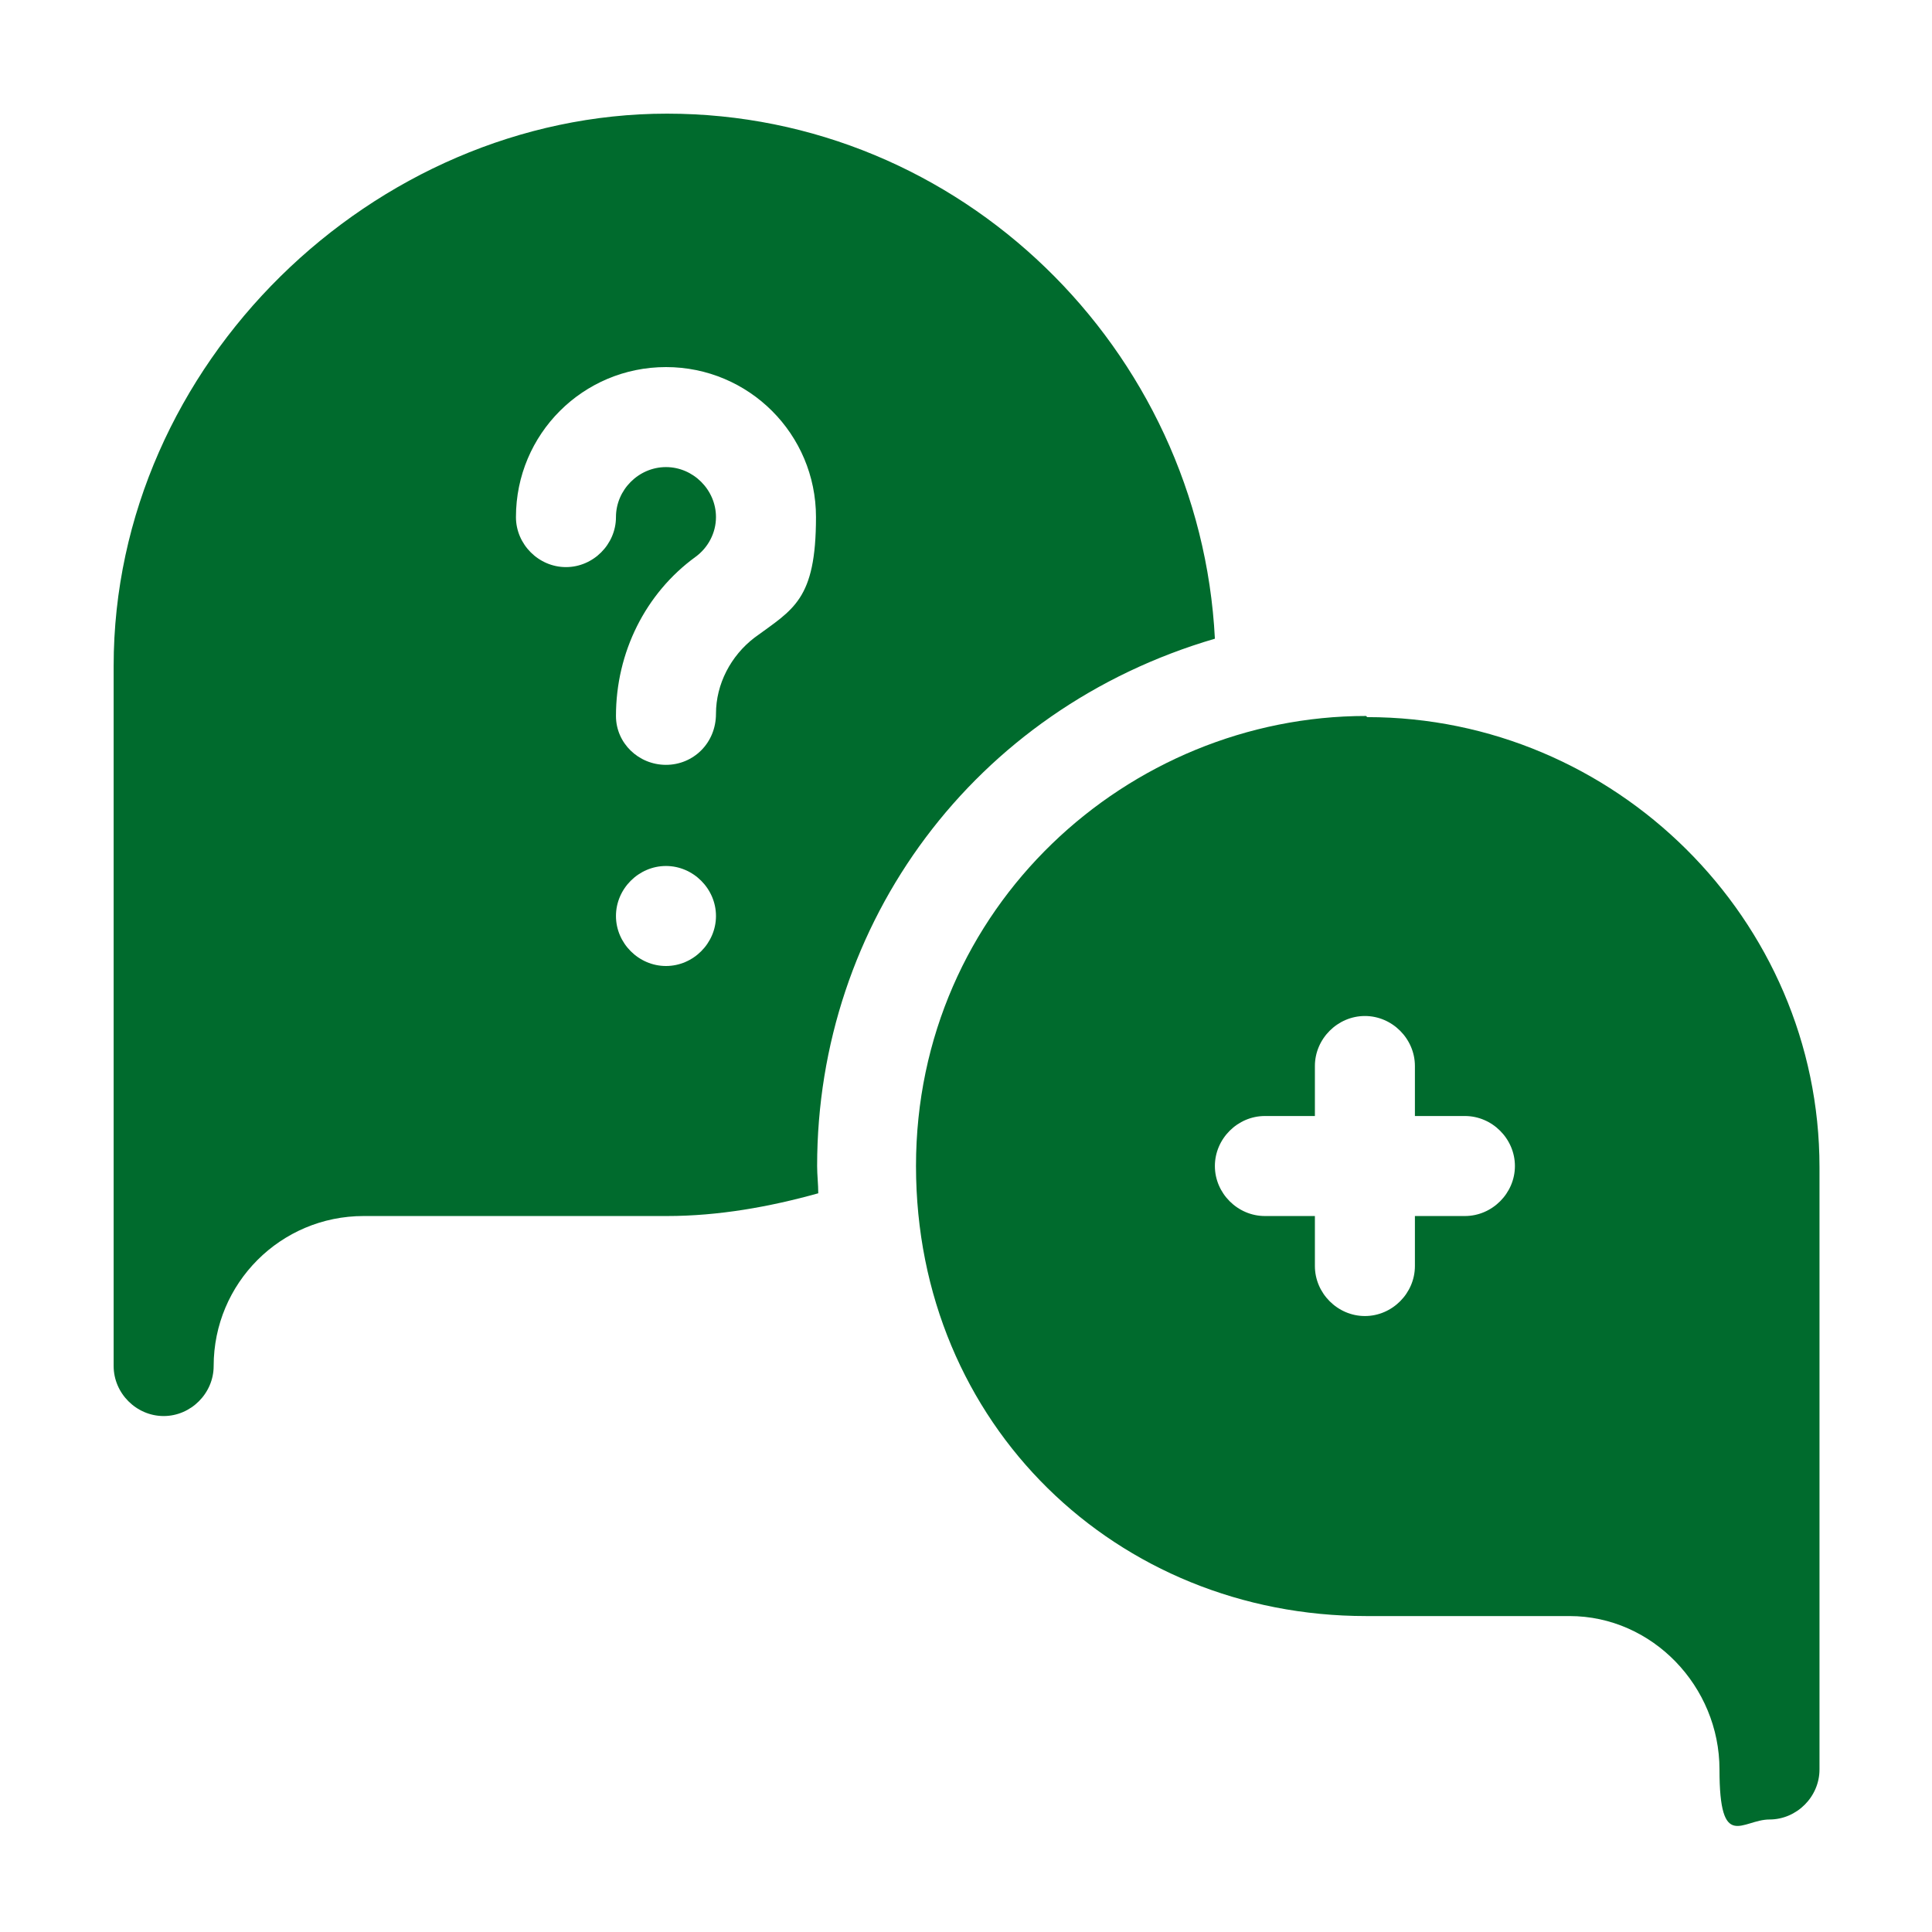
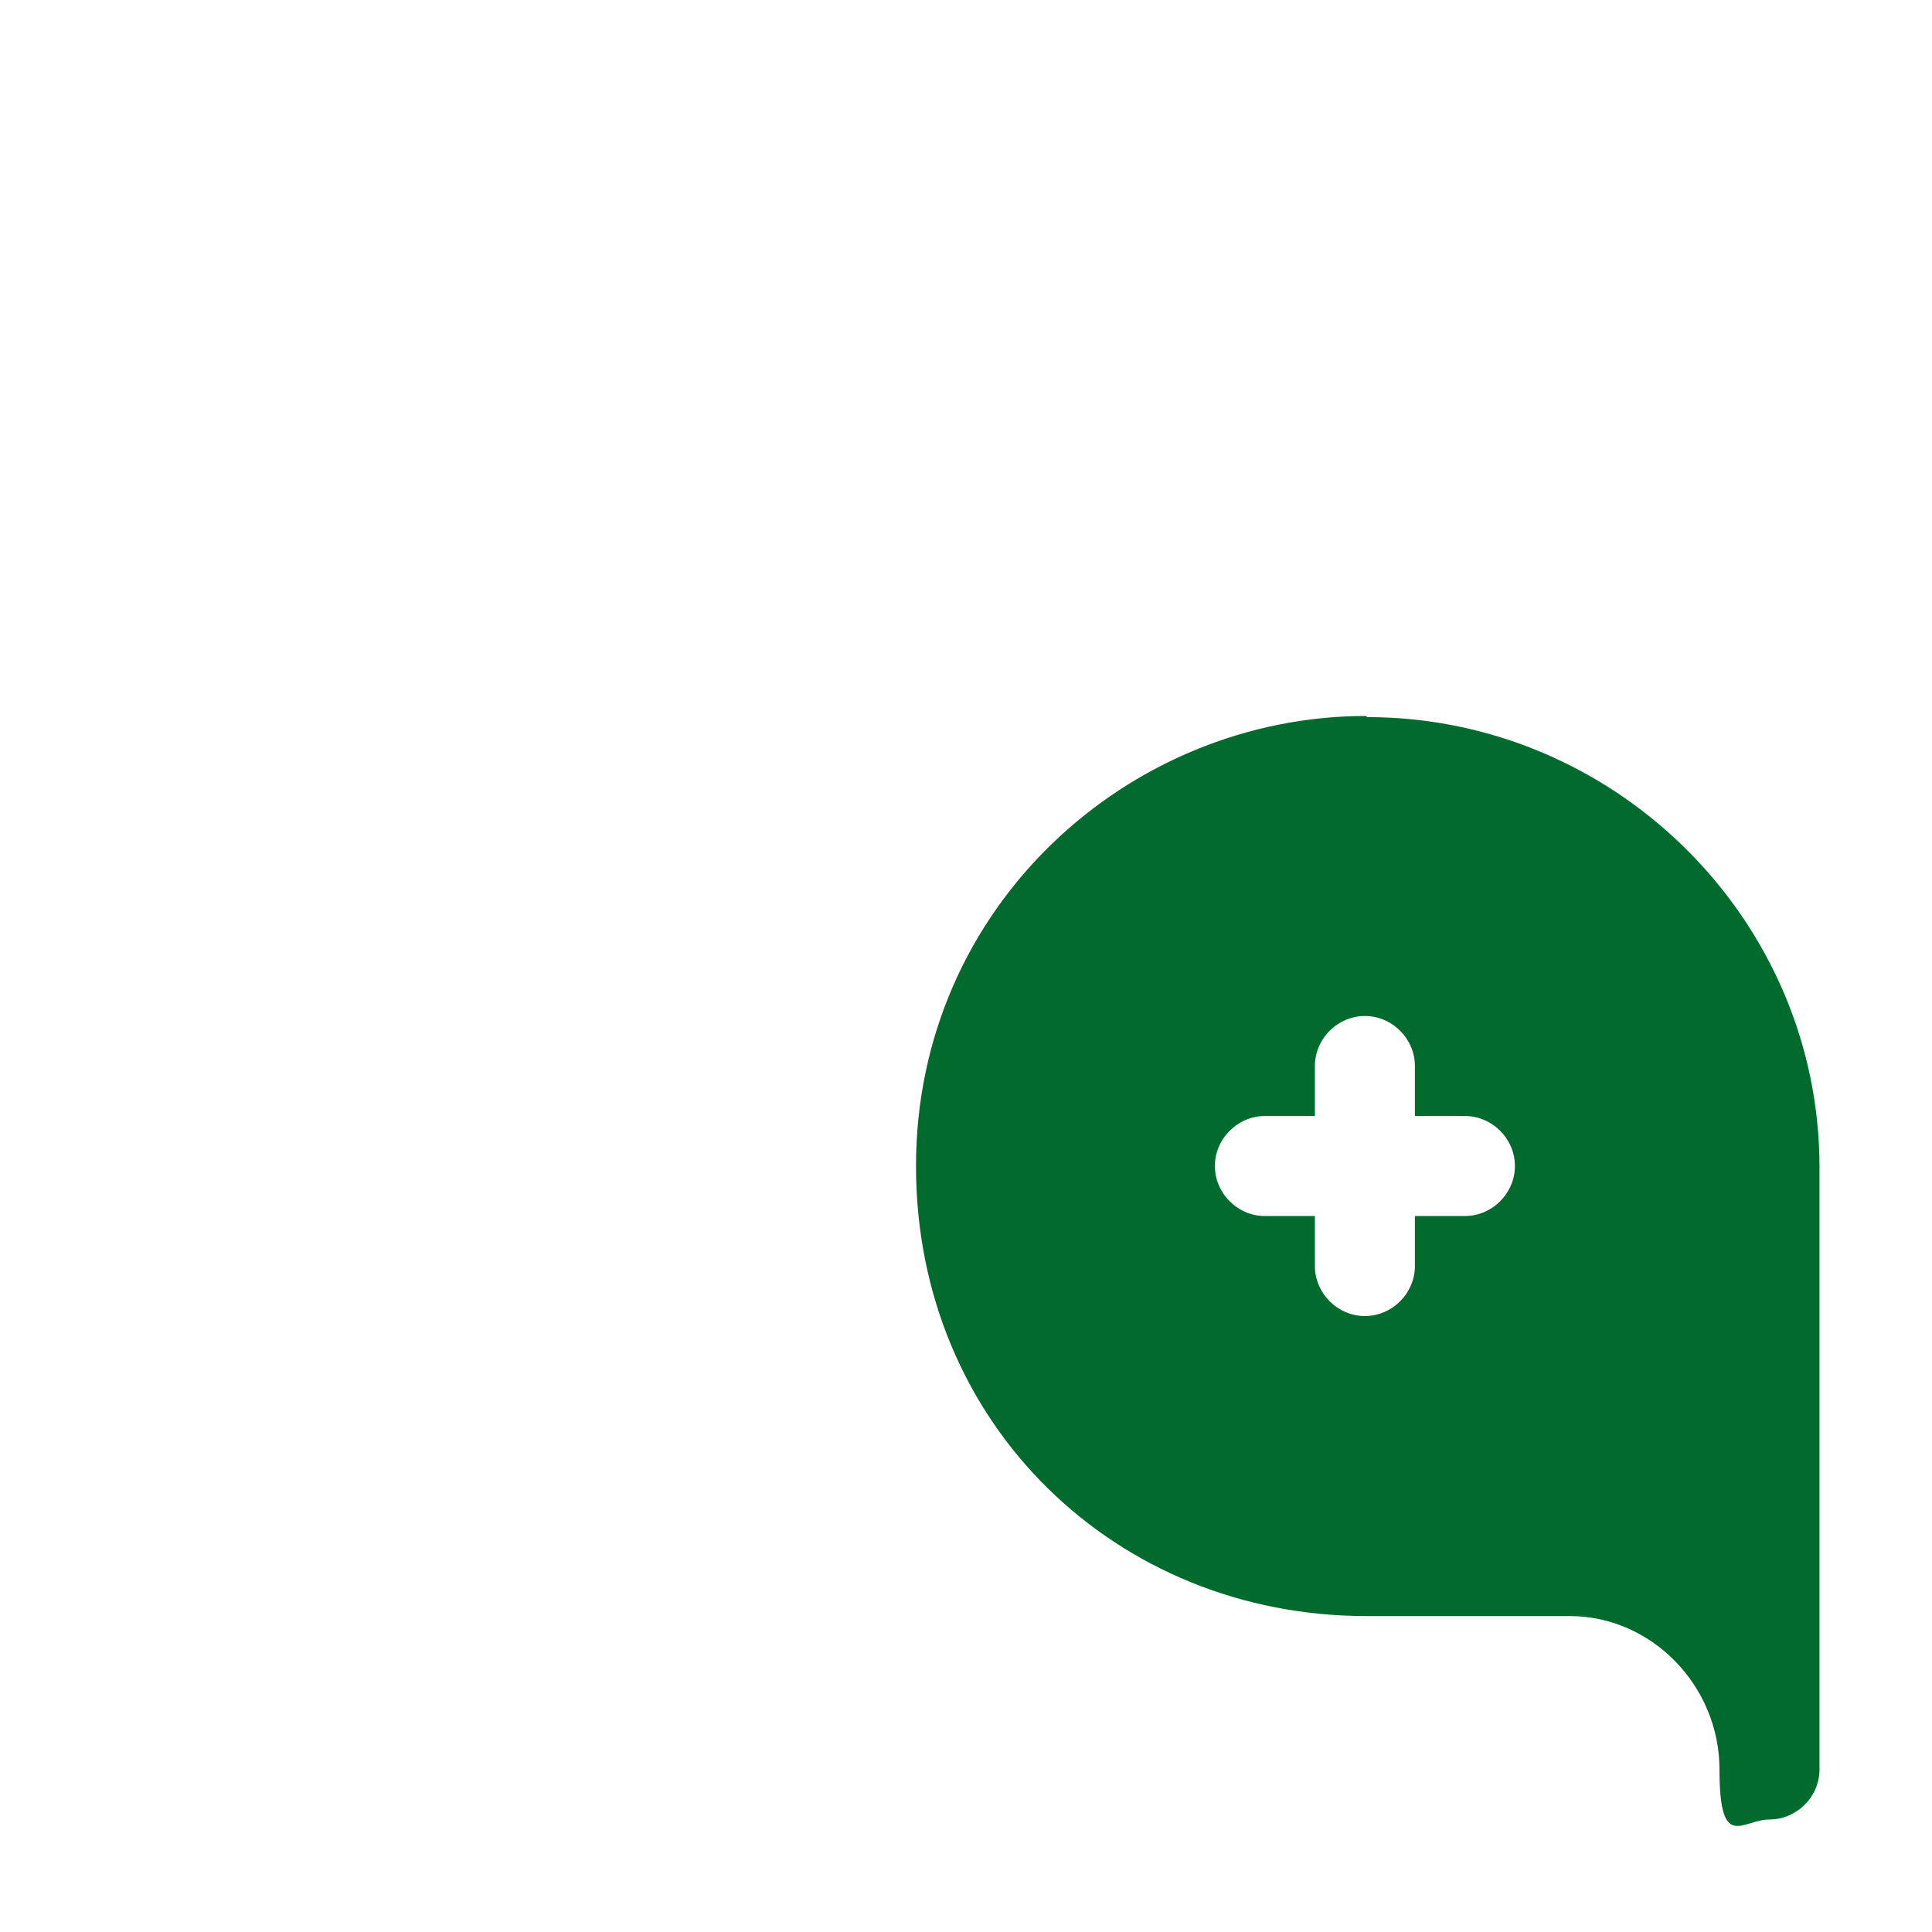
<svg xmlns="http://www.w3.org/2000/svg" viewBox="0 0 170 170">
  <defs>
    <style>      .cls-1 {        fill: #006b2d;      }    </style>
  </defs>
  <g>
    <g id="Calque_1">
      <g>
        <path class="cls-1" d="M120.2,63c-20.9,0-39.6,16.8-39.6,39.6s17.7,39.6,39.6,39.6h17.9c7.3,0,13.2,6.2,13.2,13.5s2,4.4,4.4,4.4,4.4-2,4.4-4.4v-53c0-21.8-18-39.6-39.8-39.6ZM128.9,107h-4.4v4.4c0,2.4-2,4.4-4.4,4.4s-4.4-2-4.4-4.4v-4.4h-4.4c-2.4,0-4.4-2-4.4-4.4s2-4.4,4.4-4.4h4.4v-4.4c0-2.4,2-4.4,4.4-4.4s4.4,2,4.4,4.4v4.4h4.4c2.4,0,4.4,2,4.4,4.4s-2,4.4-4.4,4.4Z" />
-         <path class="cls-1" d="M10,120.2c0,2.4,2,4.4,4.4,4.4s4.4-2,4.4-4.4c0-7.3,5.9-13.2,13.2-13.2h26.7c4.5,0,9-.8,13.3-2,0-.8-.1-1.6-.1-2.4,0-21.4,13.8-40.2,35-46.4-1.3-25.5-22.4-46.2-48.2-46.2S10,32,10,58.6v61.5ZM58.6,85c-2.4,0-4.4-2-4.4-4.4s2-4.4,4.4-4.4,4.4,2,4.4,4.4-2,4.4-4.4,4.4ZM58.6,32.3c7.3,0,13.2,5.9,13.2,13.2s-2,8.1-5.4,10.6c-2.1,1.6-3.4,4.1-3.4,6.7s-2,4.5-4.4,4.5-4.4-1.9-4.4-4.3c0-5.6,2.6-10.8,7-14,1.1-.8,1.8-2.1,1.8-3.5,0-2.4-2-4.4-4.4-4.4s-4.4,2-4.4,4.4-2,4.4-4.4,4.4-4.4-2-4.4-4.4c0-7.3,5.9-13.2,13.2-13.2Z" />
      </g>
    </g>
  </g>
</svg>